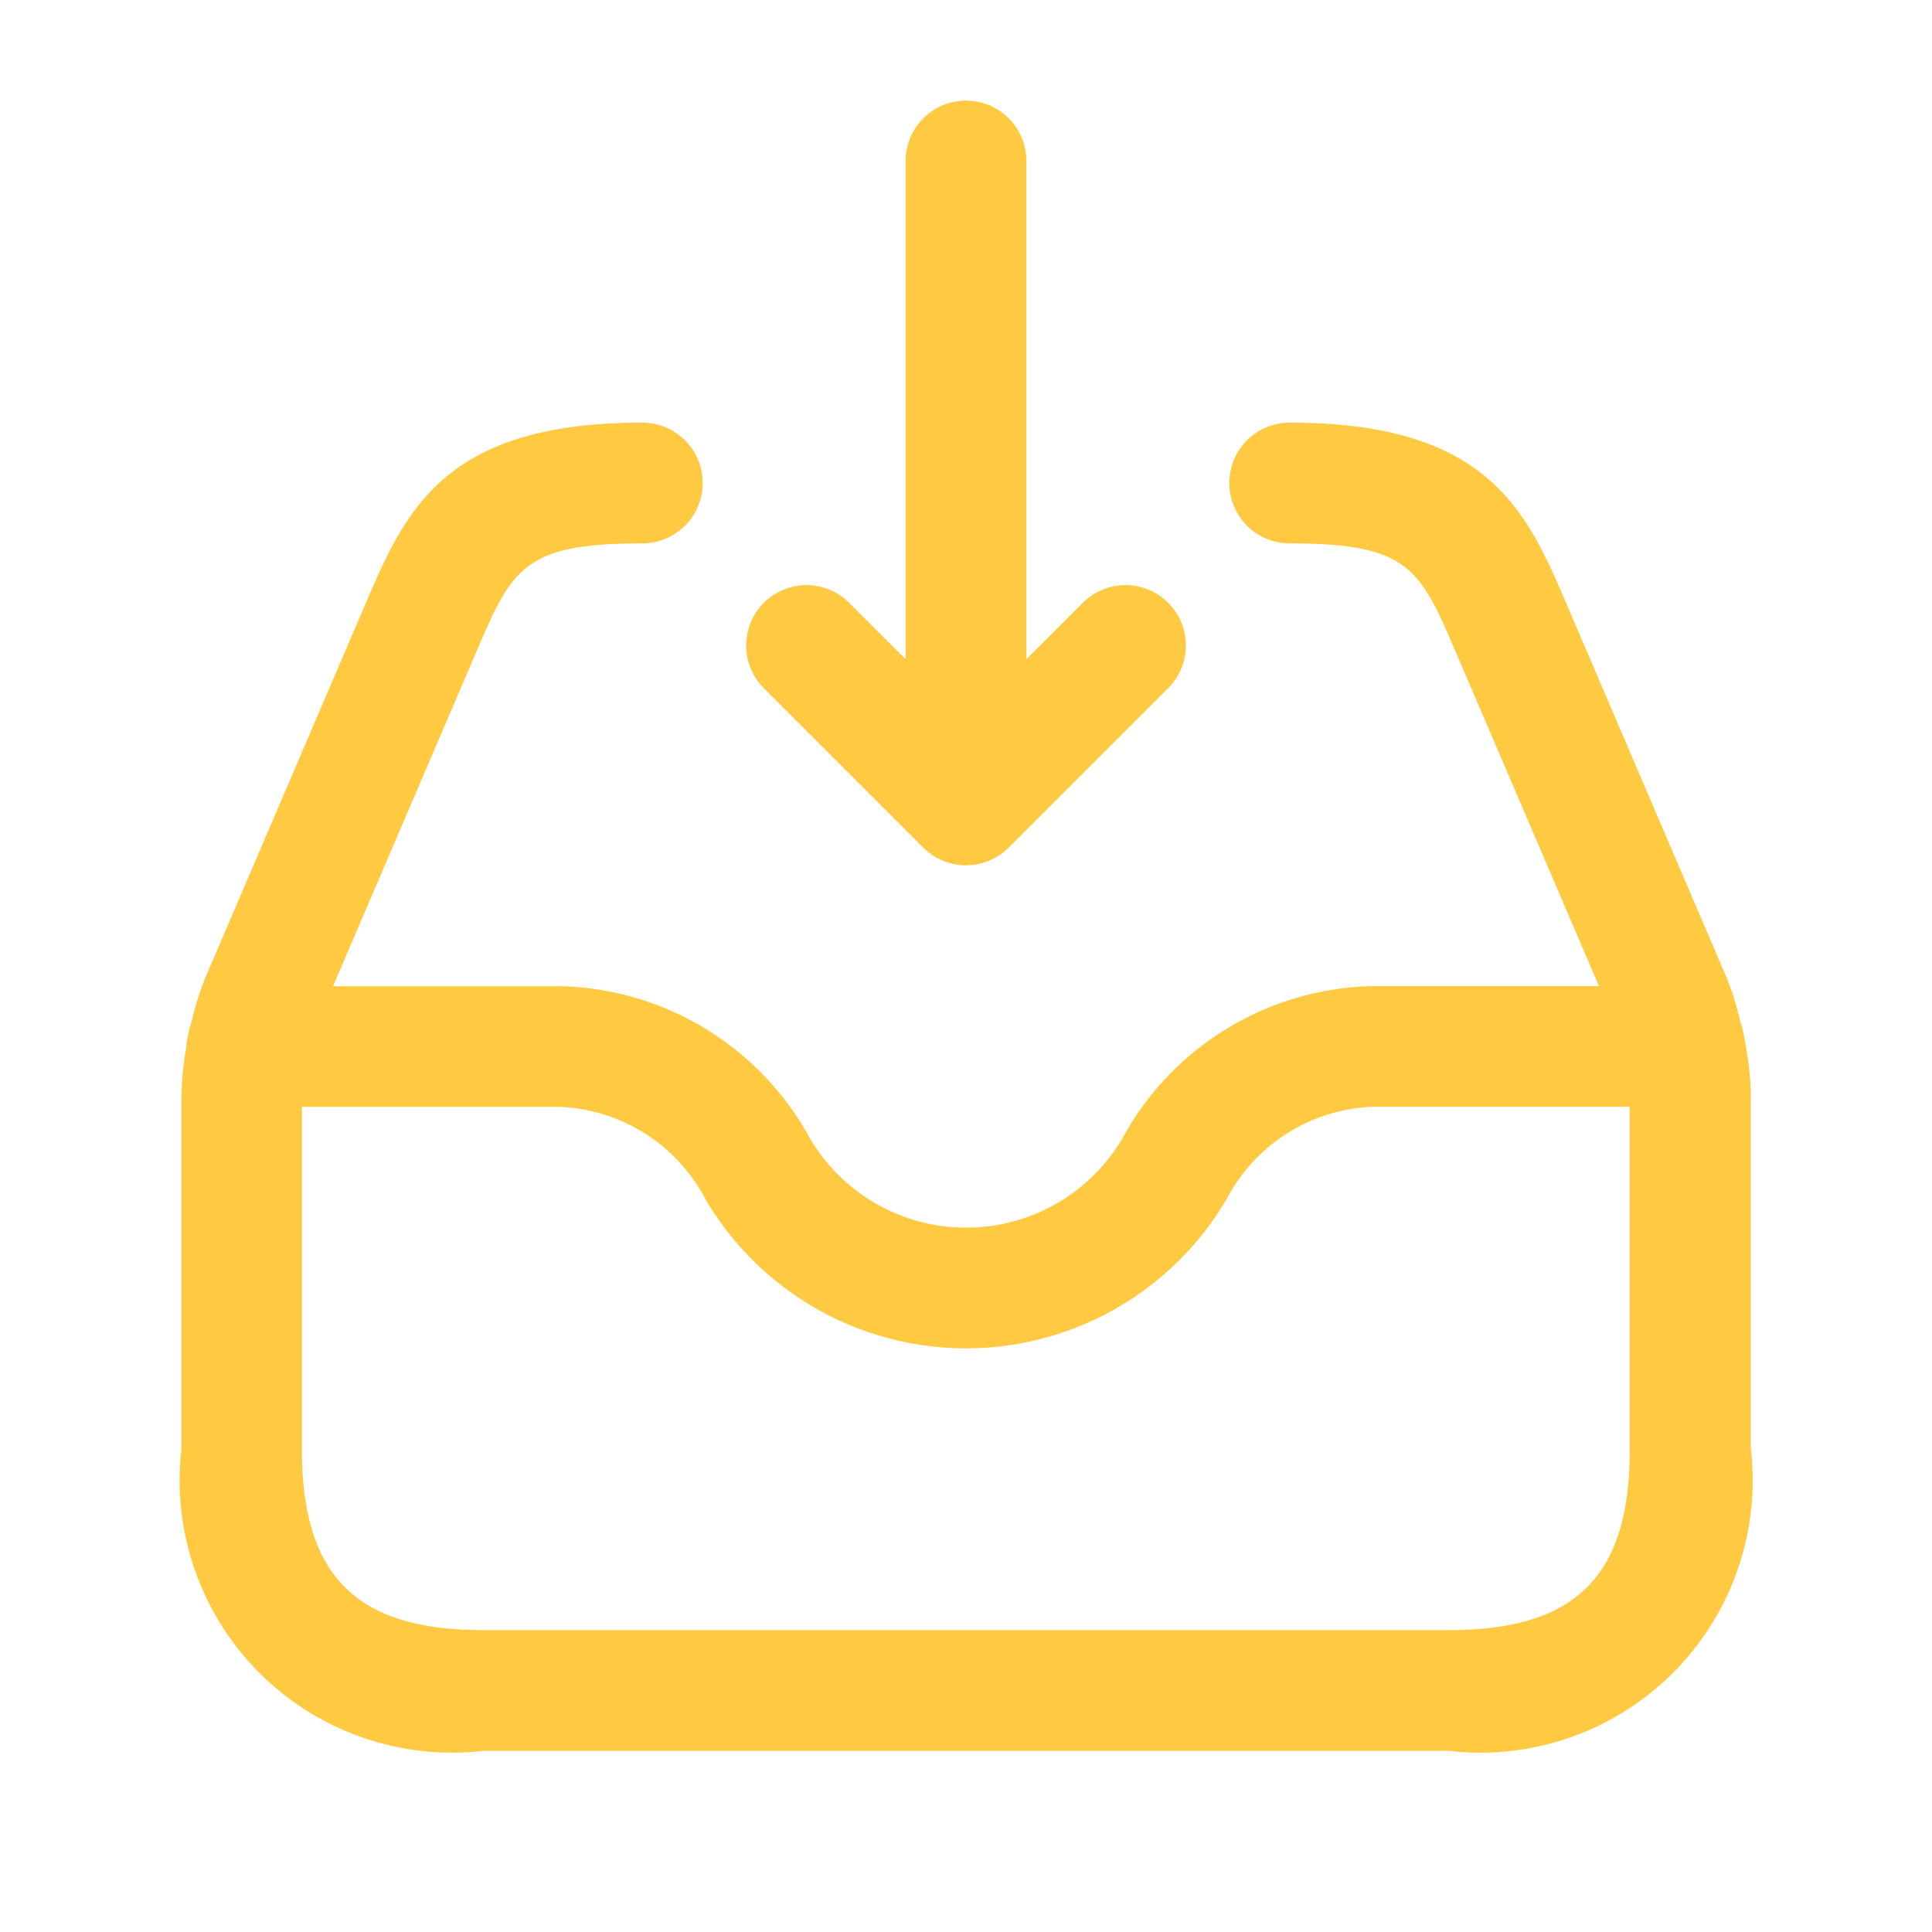
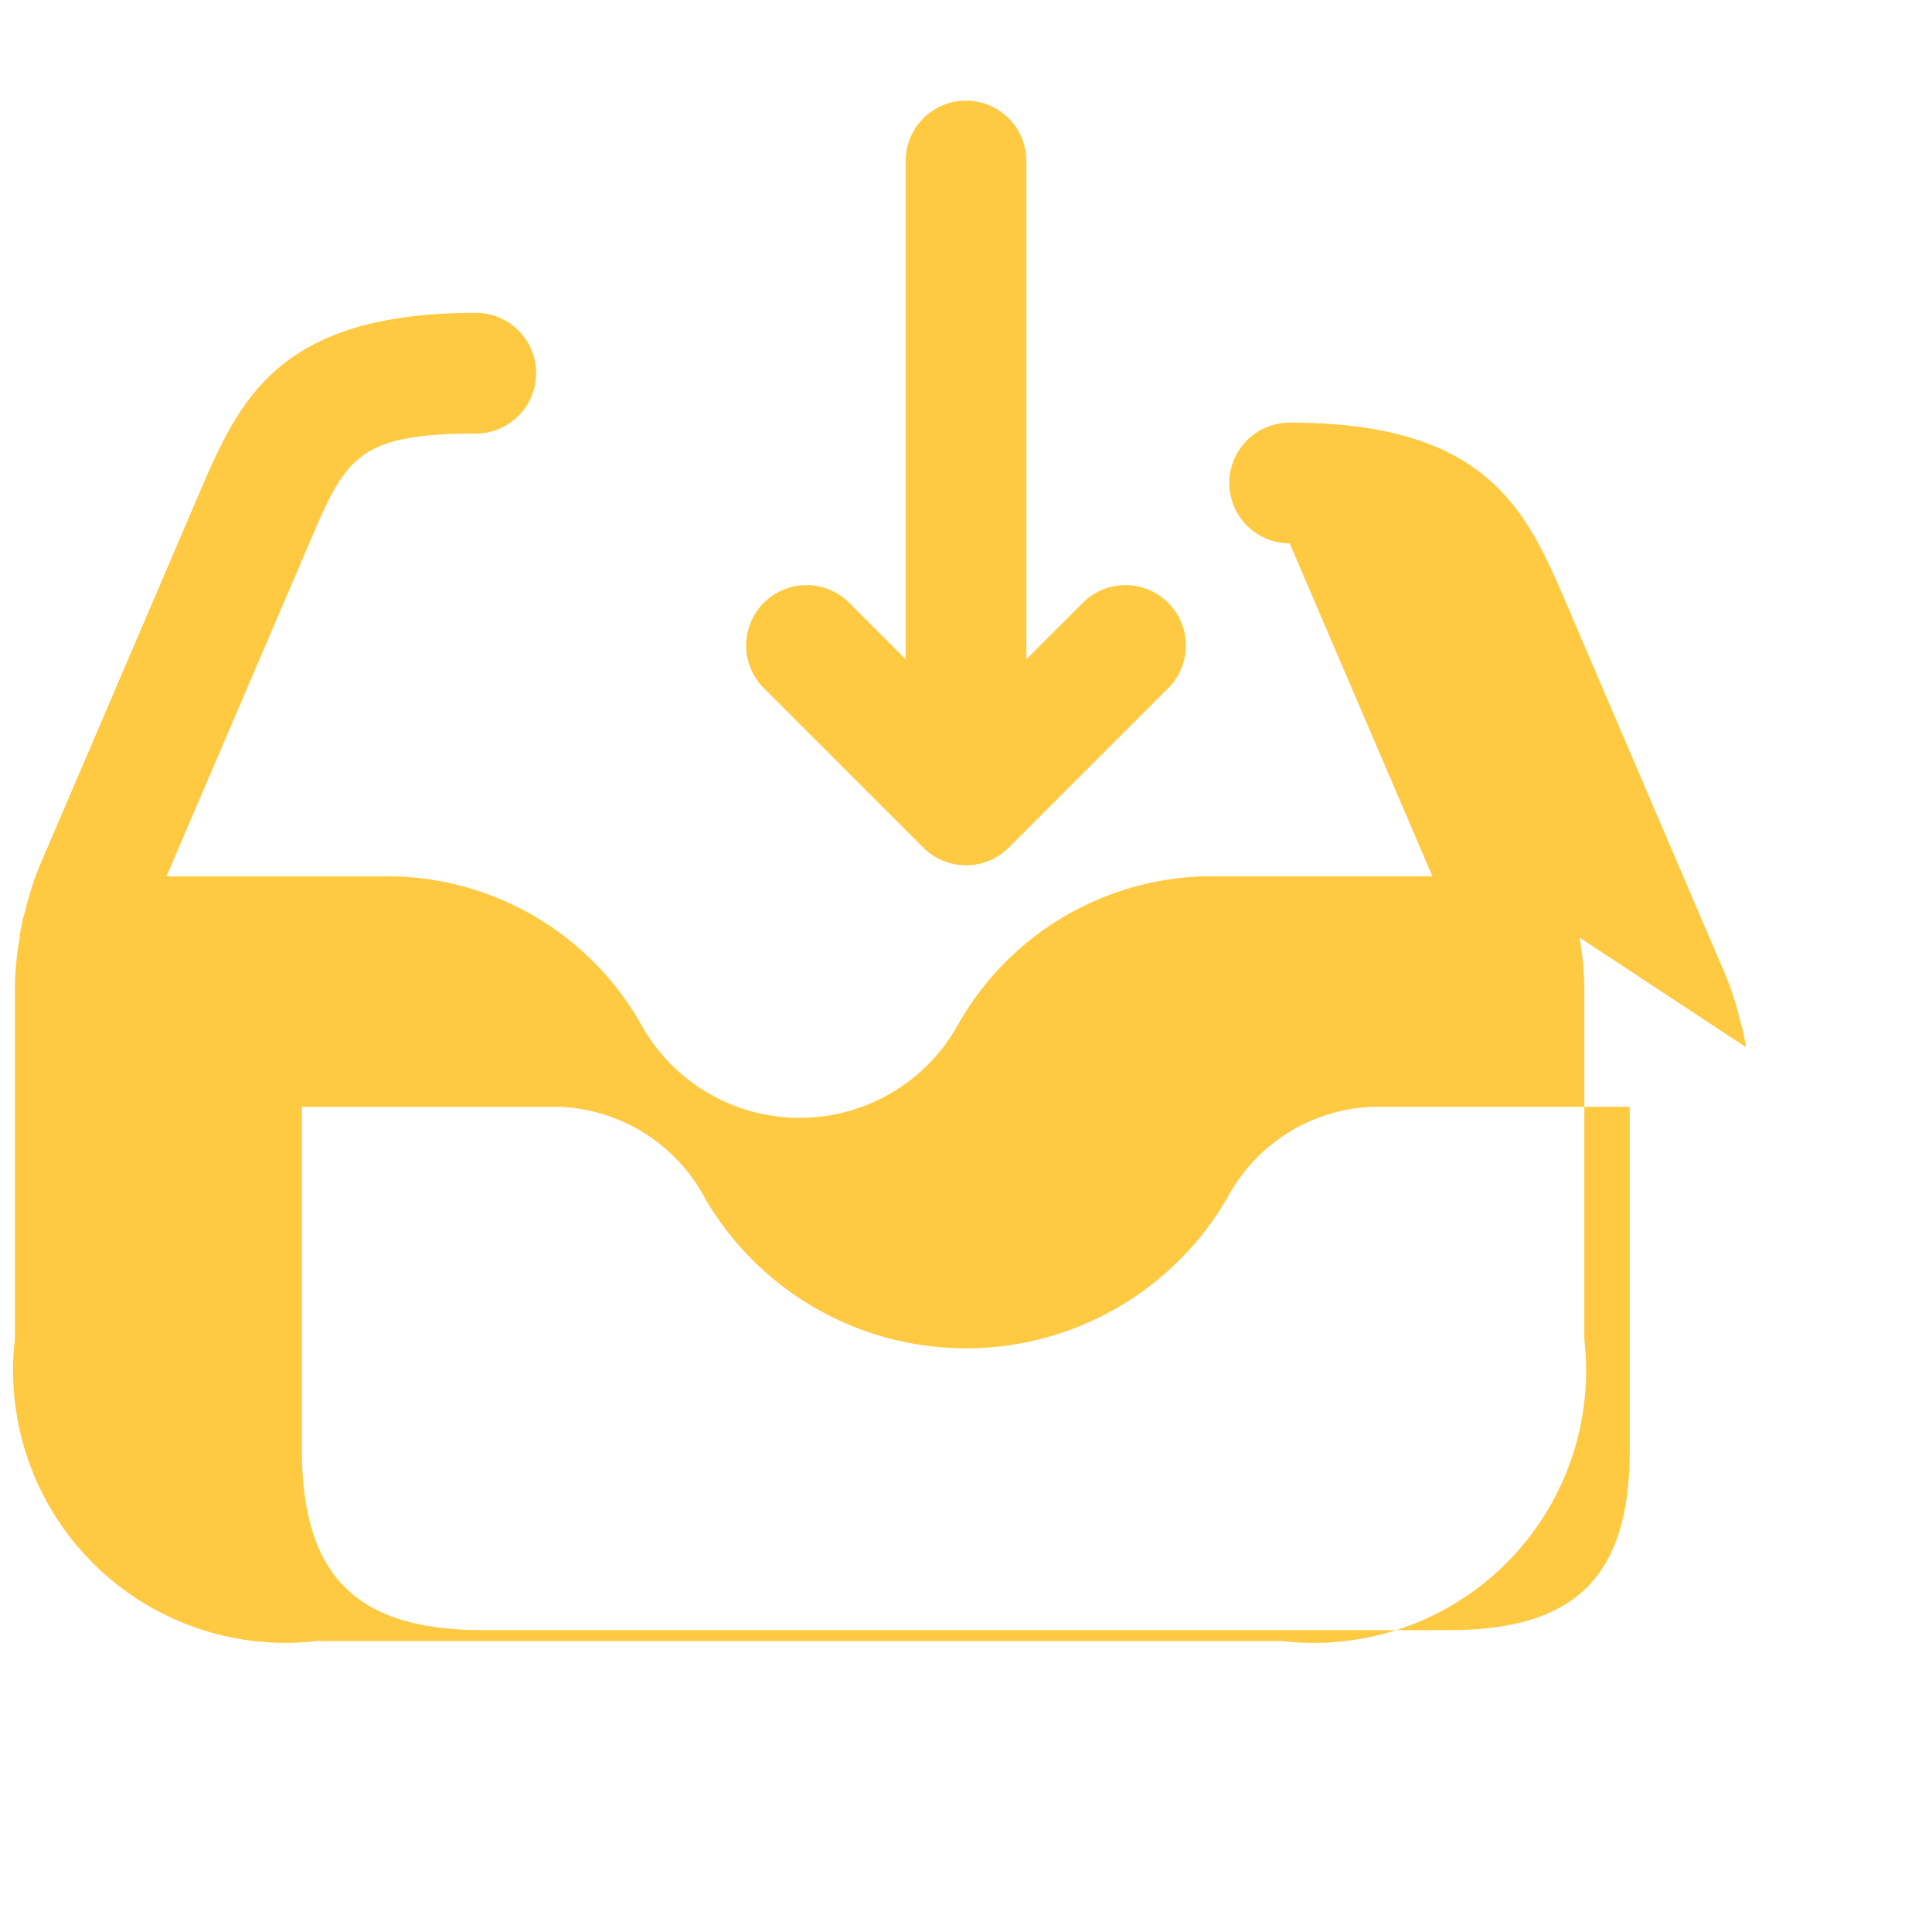
<svg xmlns="http://www.w3.org/2000/svg" id="Layer" height="512" viewBox="0 0 24 24" width="512">
-   <path id="inbox-download" d="m21.689 13.009v-.009a.221.221 0 0 0 -.005-.025c-.012-.072-.026-.142-.043-.213a.583.583 0 0 0 -.022-.071 3.672 3.672 0 0 0 -.173-.552l-1.977-4.616c-.5-1.169-.974-2.273-3.448-2.273a.75.75 0 0 0 0 1.5c1.485 0 1.62.316 2.069 1.364l1.773 4.136h-2.818a3.623 3.623 0 0 0 -3.1 1.887 2.252 2.252 0 0 1 -3.886 0 3.624 3.624 0 0 0 -3.1-1.886h-2.822l1.773-4.137c.449-1.048.584-1.364 2.069-1.364a.75.75 0 1 0 0-1.5c-2.474 0-2.947 1.1-3.448 2.273l-1.978 4.617a3.625 3.625 0 0 0 -.173.551c-.01.023-.014.048-.023.072-.016.07-.03.14-.042.212a.184.184 0 0 0 0 .025v.009a3.717 3.717 0 0 0 -.061.607v4.384a3.383 3.383 0 0 0 3.746 3.75h12a3.383 3.383 0 0 0 3.75-3.75v-4.384a3.717 3.717 0 0 0 -.061-.607zm-3.689 7.241h-12c-1.577 0-2.25-.673-2.25-2.25v-4.25h3.205a2.142 2.142 0 0 1 1.807 1.144 3.753 3.753 0 0 0 6.476 0 2.141 2.141 0 0 1 1.807-1.145h3.2v4.251c.005 1.577-.668 2.25-2.245 2.25zm-8.53-11.72a.75.75 0 0 1 1.06-1.06l.72.719v-6.189a.75.75 0 0 1 1.5 0v6.189l.72-.719a.75.75 0 0 1 1.06 1.06l-2 2a.751.751 0 0 1 -1.06 0z" fill="#ffca41" />
+   <path id="inbox-download" d="m21.689 13.009v-.009a.221.221 0 0 0 -.005-.025c-.012-.072-.026-.142-.043-.213a.583.583 0 0 0 -.022-.071 3.672 3.672 0 0 0 -.173-.552l-1.977-4.616c-.5-1.169-.974-2.273-3.448-2.273a.75.75 0 0 0 0 1.5l1.773 4.136h-2.818a3.623 3.623 0 0 0 -3.1 1.887 2.252 2.252 0 0 1 -3.886 0 3.624 3.624 0 0 0 -3.1-1.886h-2.822l1.773-4.137c.449-1.048.584-1.364 2.069-1.364a.75.75 0 1 0 0-1.5c-2.474 0-2.947 1.1-3.448 2.273l-1.978 4.617a3.625 3.625 0 0 0 -.173.551c-.01.023-.014.048-.023.072-.016.07-.03.14-.042.212a.184.184 0 0 0 0 .025v.009a3.717 3.717 0 0 0 -.061.607v4.384a3.383 3.383 0 0 0 3.746 3.75h12a3.383 3.383 0 0 0 3.75-3.75v-4.384a3.717 3.717 0 0 0 -.061-.607zm-3.689 7.241h-12c-1.577 0-2.25-.673-2.25-2.25v-4.25h3.205a2.142 2.142 0 0 1 1.807 1.144 3.753 3.753 0 0 0 6.476 0 2.141 2.141 0 0 1 1.807-1.145h3.2v4.251c.005 1.577-.668 2.25-2.245 2.25zm-8.53-11.72a.75.75 0 0 1 1.06-1.06l.72.719v-6.189a.75.75 0 0 1 1.5 0v6.189l.72-.719a.75.75 0 0 1 1.06 1.06l-2 2a.751.751 0 0 1 -1.06 0z" fill="#ffca41" />
</svg>